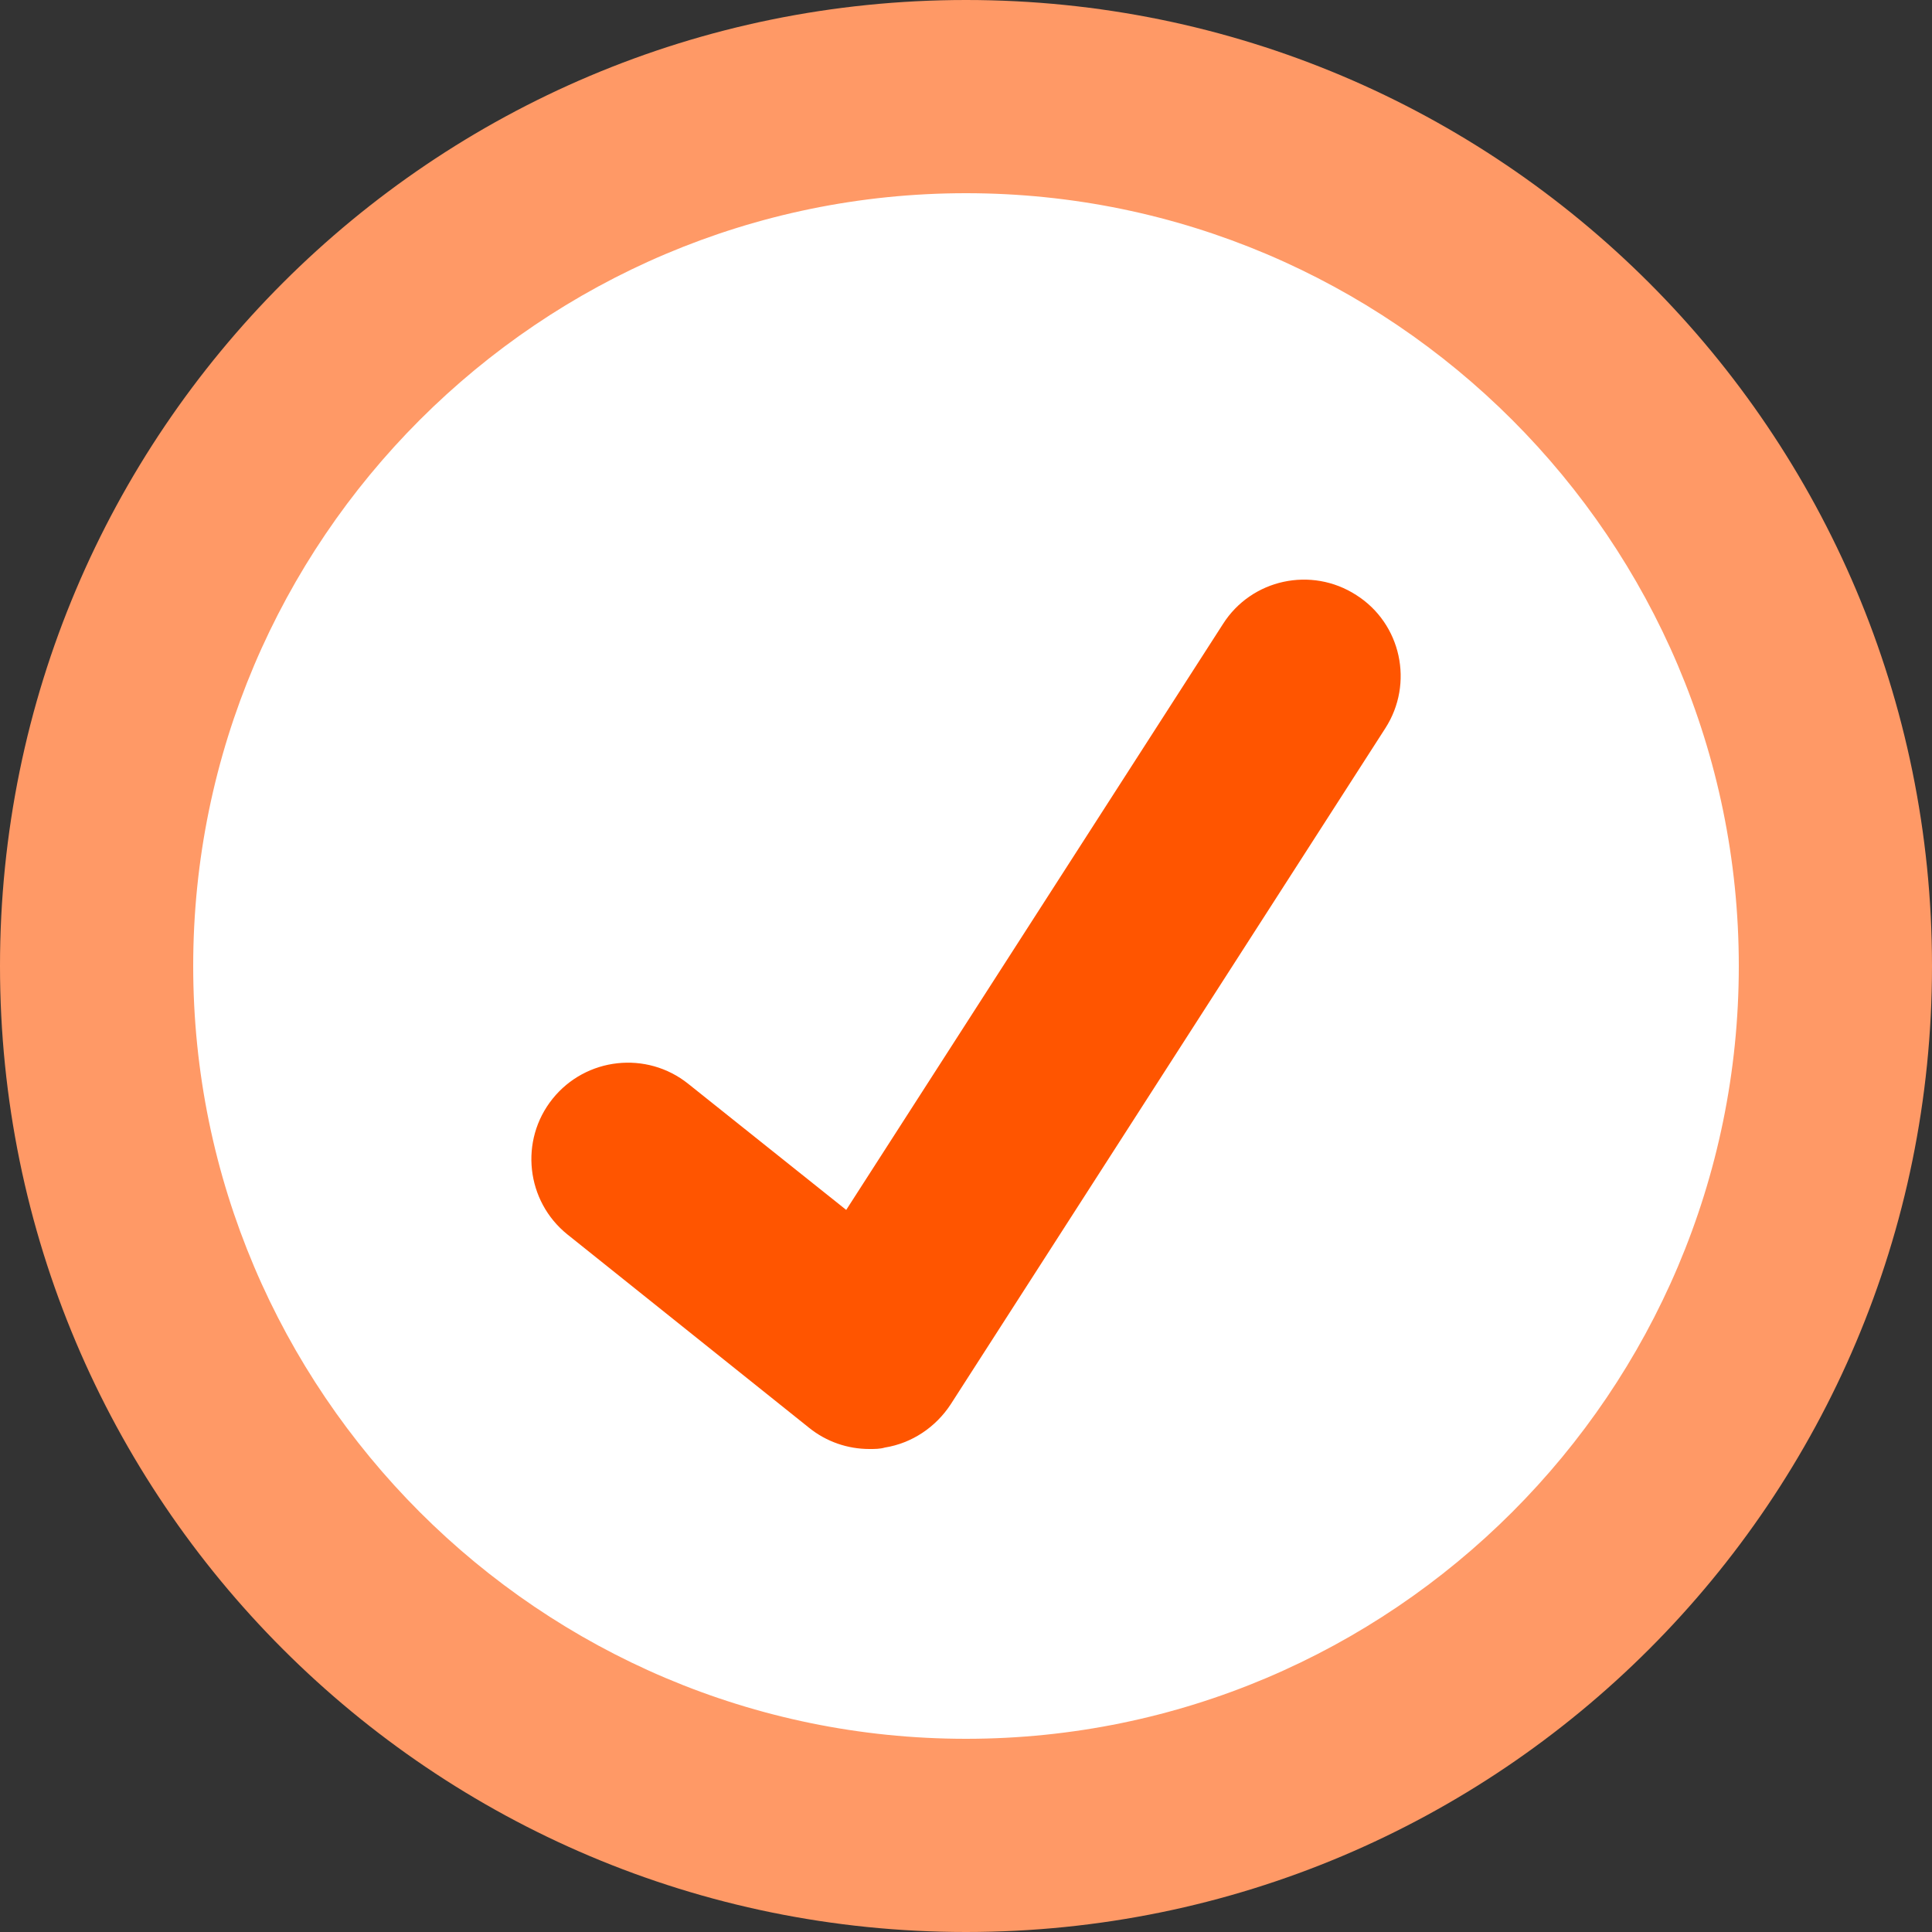
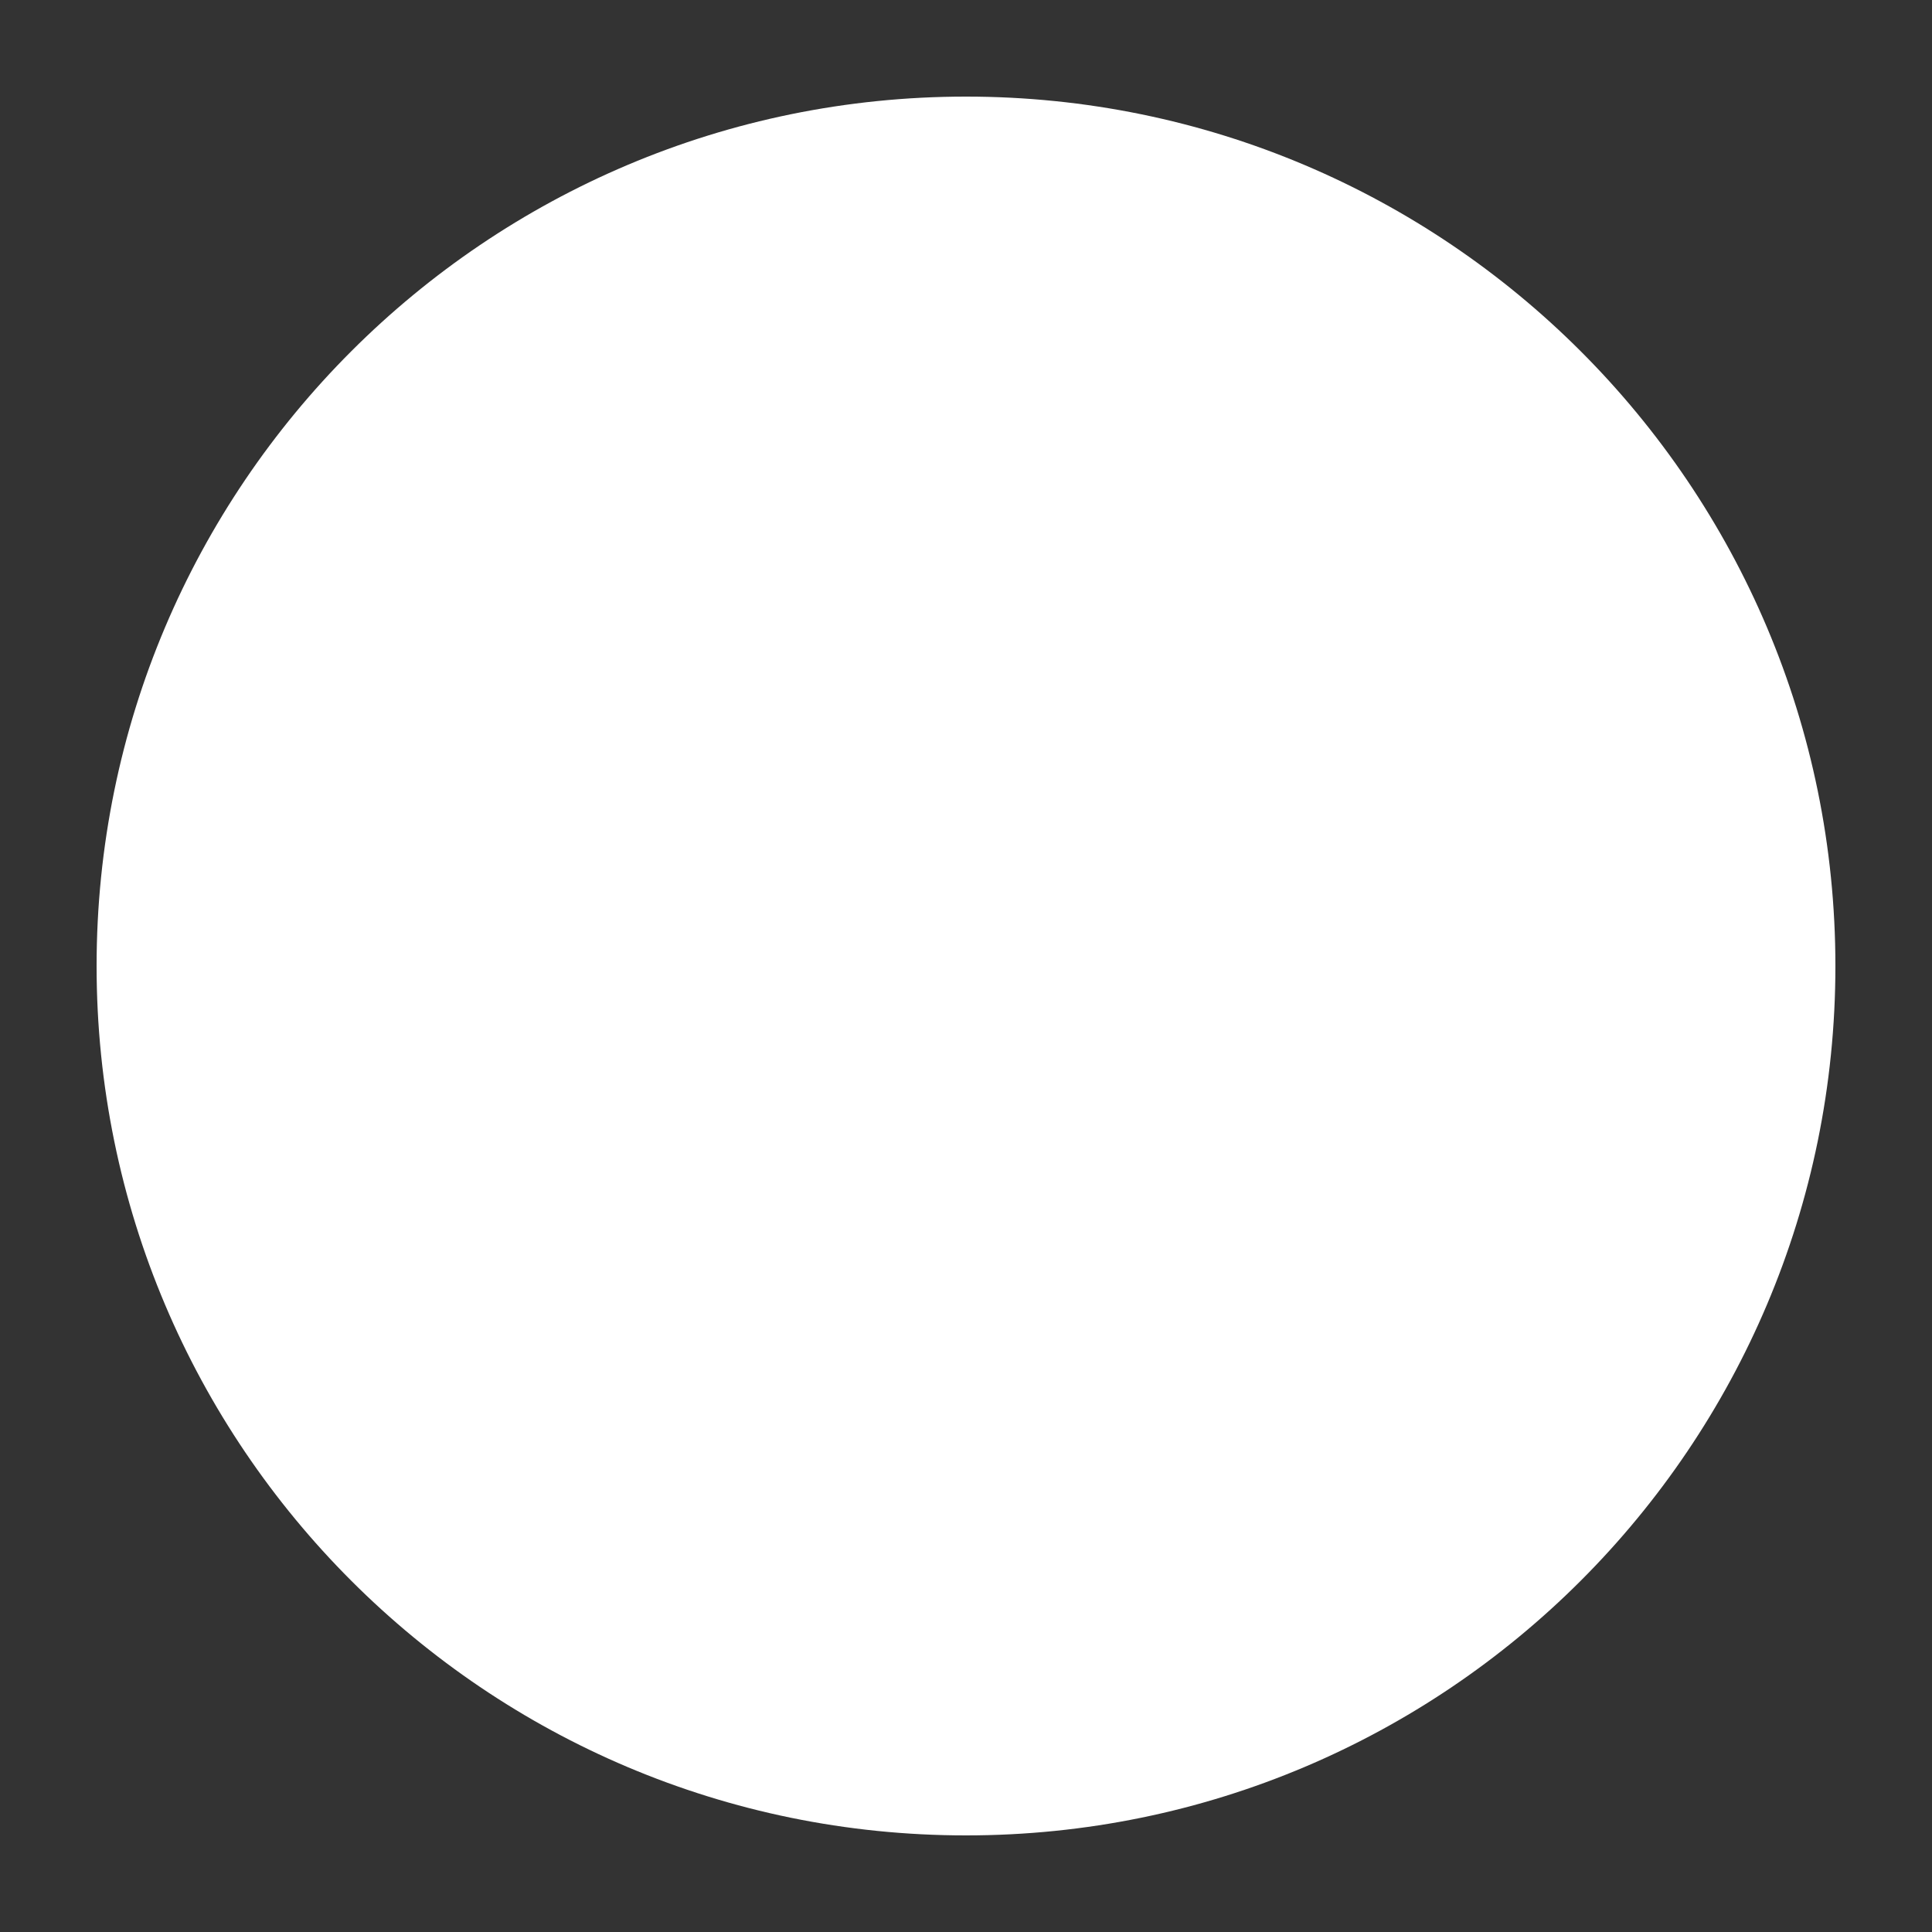
<svg xmlns="http://www.w3.org/2000/svg" id="a" viewBox="0 0 40 40">
  <rect x="0" y="0" width="40" height="40" fill="#333333" stroke="none" />
  <defs>
    <style>.b{fill:#f96;}.b,.c,.d{stroke-width:0px;}.c{fill:#fff;}.d{fill:#f50;}</style>
  </defs>
-   <path class="c" d="M20,2C10.06,2,2,10.06,2,20s8.06,18,18,18,18-8.06,18-18S29.94,2,20,2Z" />
-   <path class="b" d="M20,0C8.95,0,0,8.95,0,20s8.95,20,20,20,20-8.95,20-20S31.05,0,20,0ZM20,36c-8.82,0-16-7.18-16-16S11.18,4,20,4s16,7.18,16,16-7.18,16-16,16Z" />
-   <path class="d" d="M28.08,12.32c-.93-.6-2.17-.33-2.76.6l-7.8,12.13-3.27-2.61c-.86-.69-2.12-.55-2.81.31-.69.86-.55,2.12.31,2.81l5,4c.36.29.8.44,1.25.44.11,0,.22,0,.32-.03.56-.09,1.05-.42,1.36-.89l9-14c.6-.93.33-2.17-.6-2.76Z" />
+   <path class="c" d="M20,2C10.06,2,2,10.06,2,20s8.06,18,18,18,18-8.06,18-18S29.94,2,20,2" />
</svg>